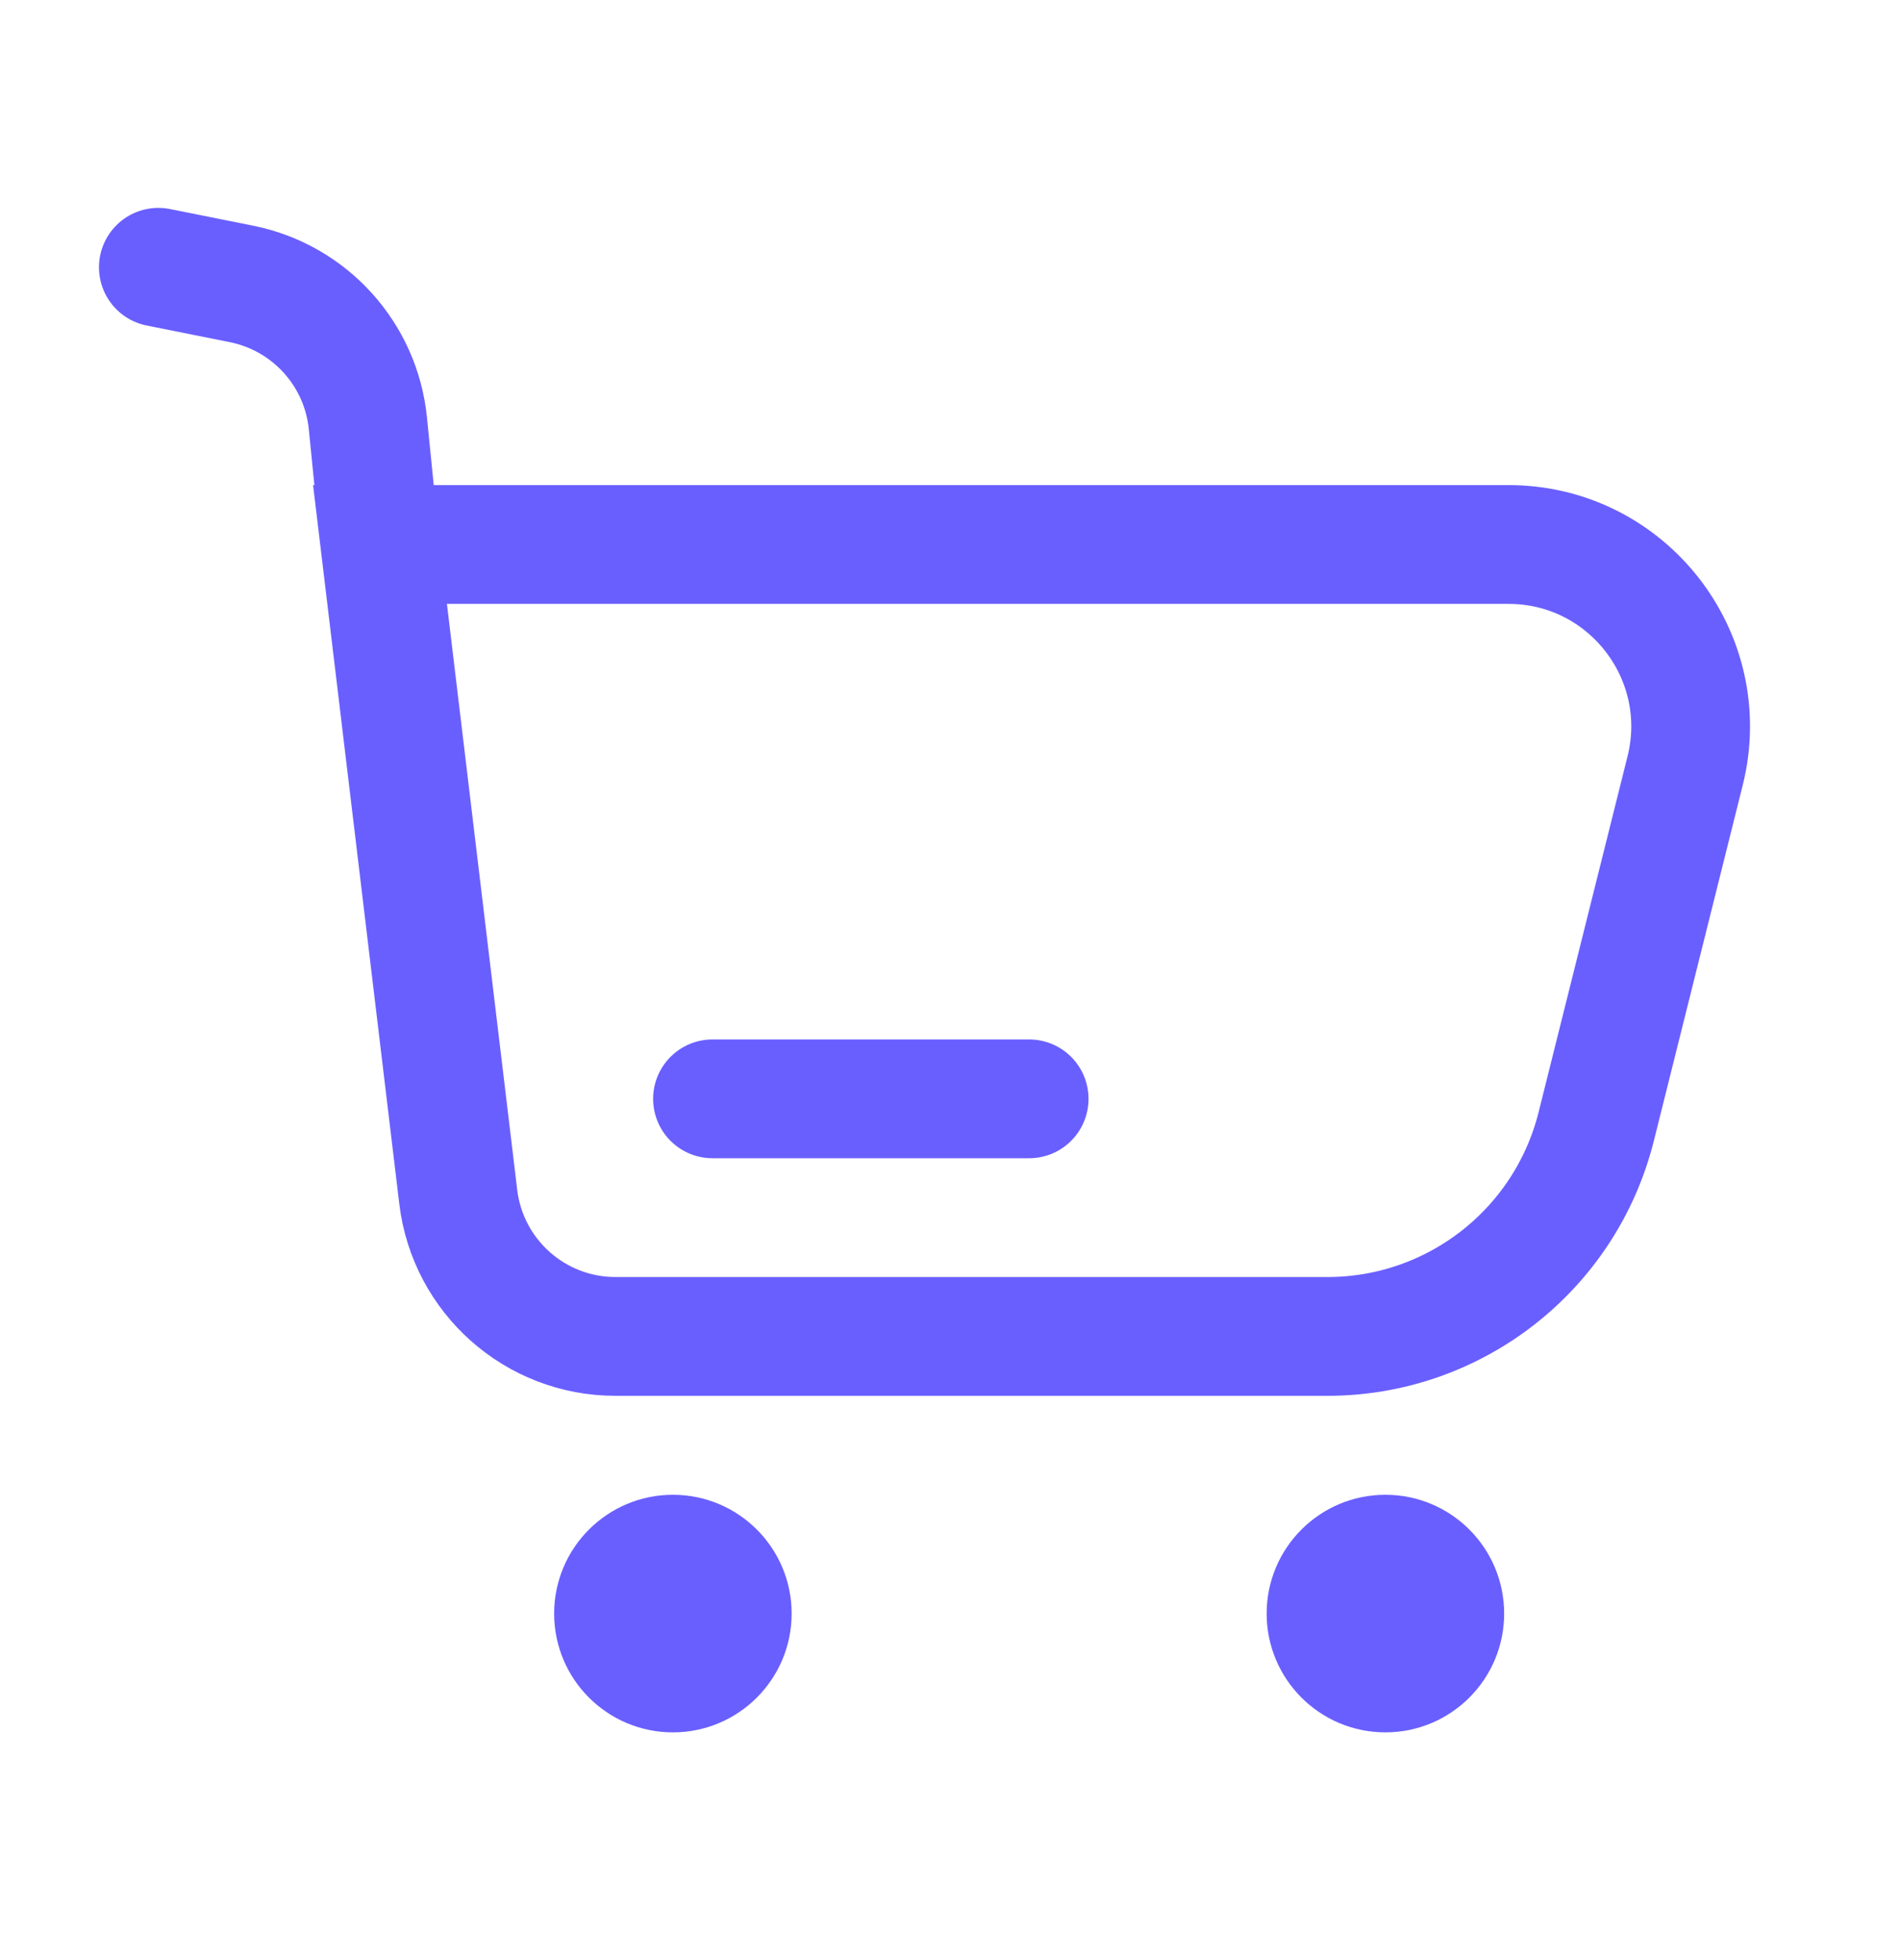
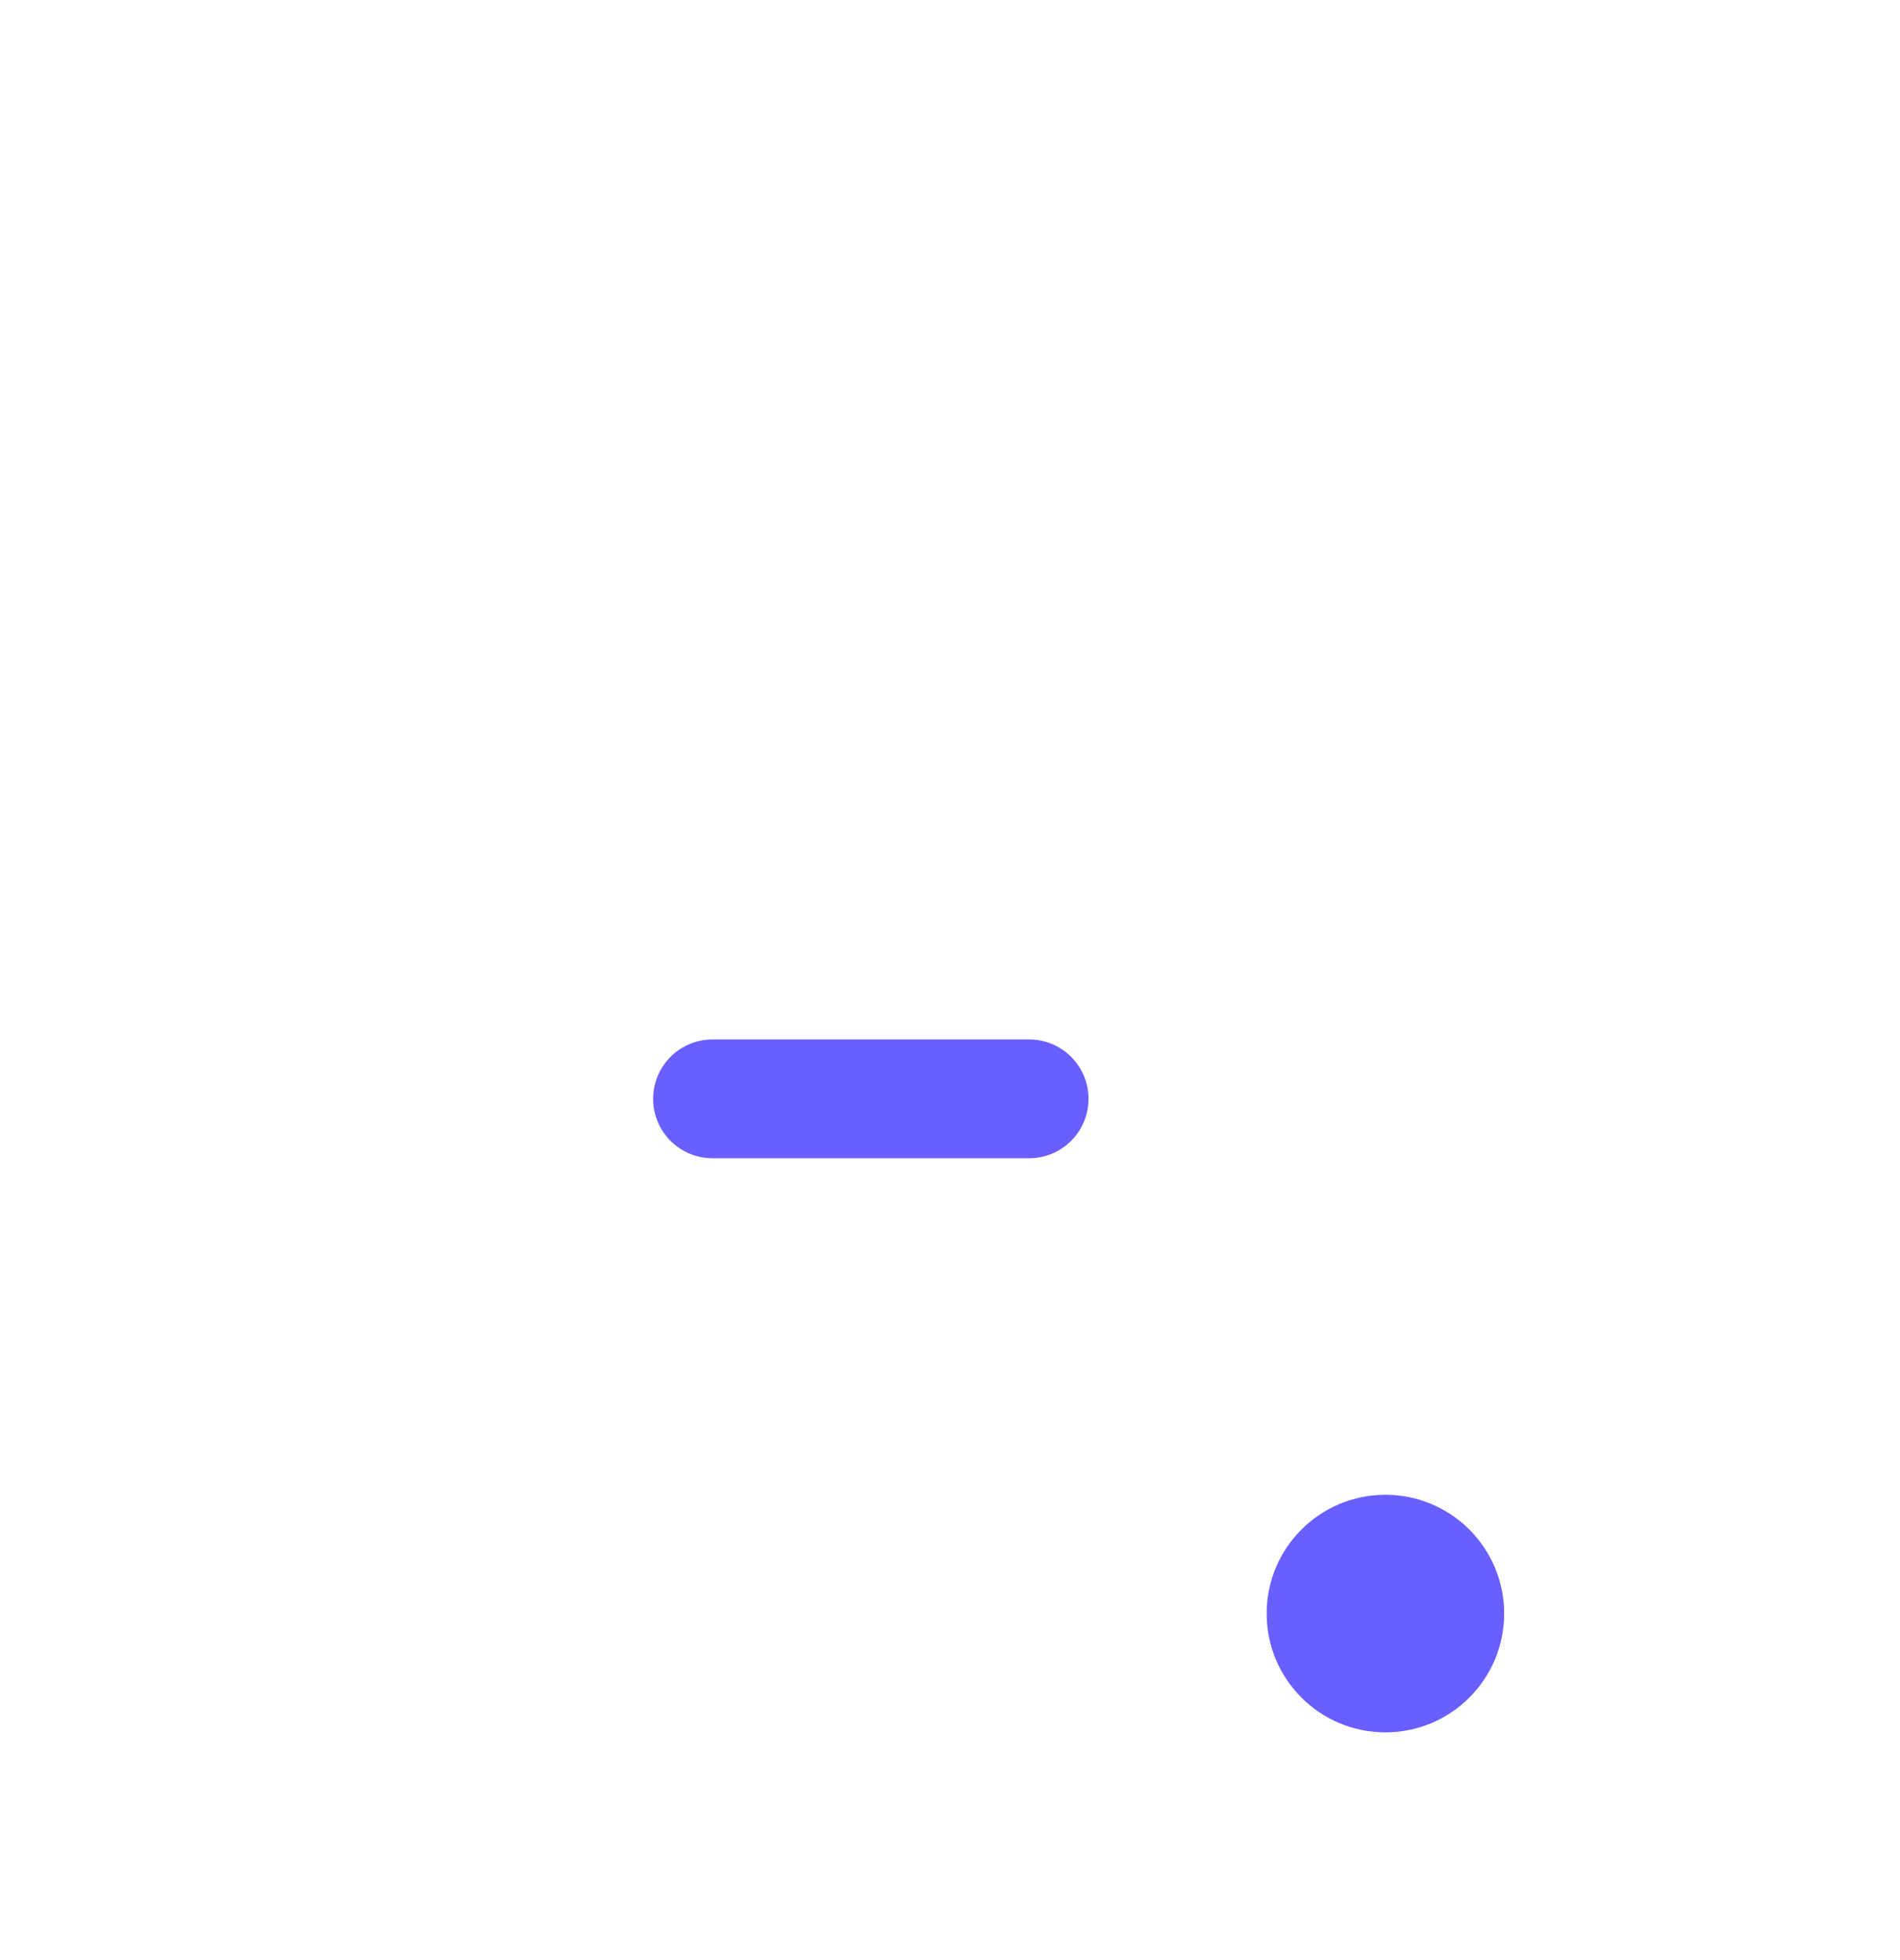
<svg xmlns="http://www.w3.org/2000/svg" width="32" height="33" viewBox="0 0 32 33" fill="none">
-   <path d="M2.667 4.5L4.066 4.78C5.215 5.01 6.08 5.963 6.196 7.129L6.4 9.167M6.4 9.167L7.718 20.151C7.879 21.491 9.016 22.5 10.366 22.5H22.356C24.498 22.5 26.364 21.043 26.884 18.965L28.381 12.977C28.865 11.042 27.401 9.167 25.406 9.167H6.4Z" stroke="#695FFF" stroke-width="2" stroke-linecap="round" />
  <path d="M17.333 18.5H12" stroke="#695FFF" stroke-width="2" stroke-linecap="round" stroke-linejoin="round" />
-   <circle cx="11.333" cy="27.166" r="2" fill="#695FFF" />
  <circle cx="23.333" cy="27.166" r="2" fill="#695FFF" />
</svg>